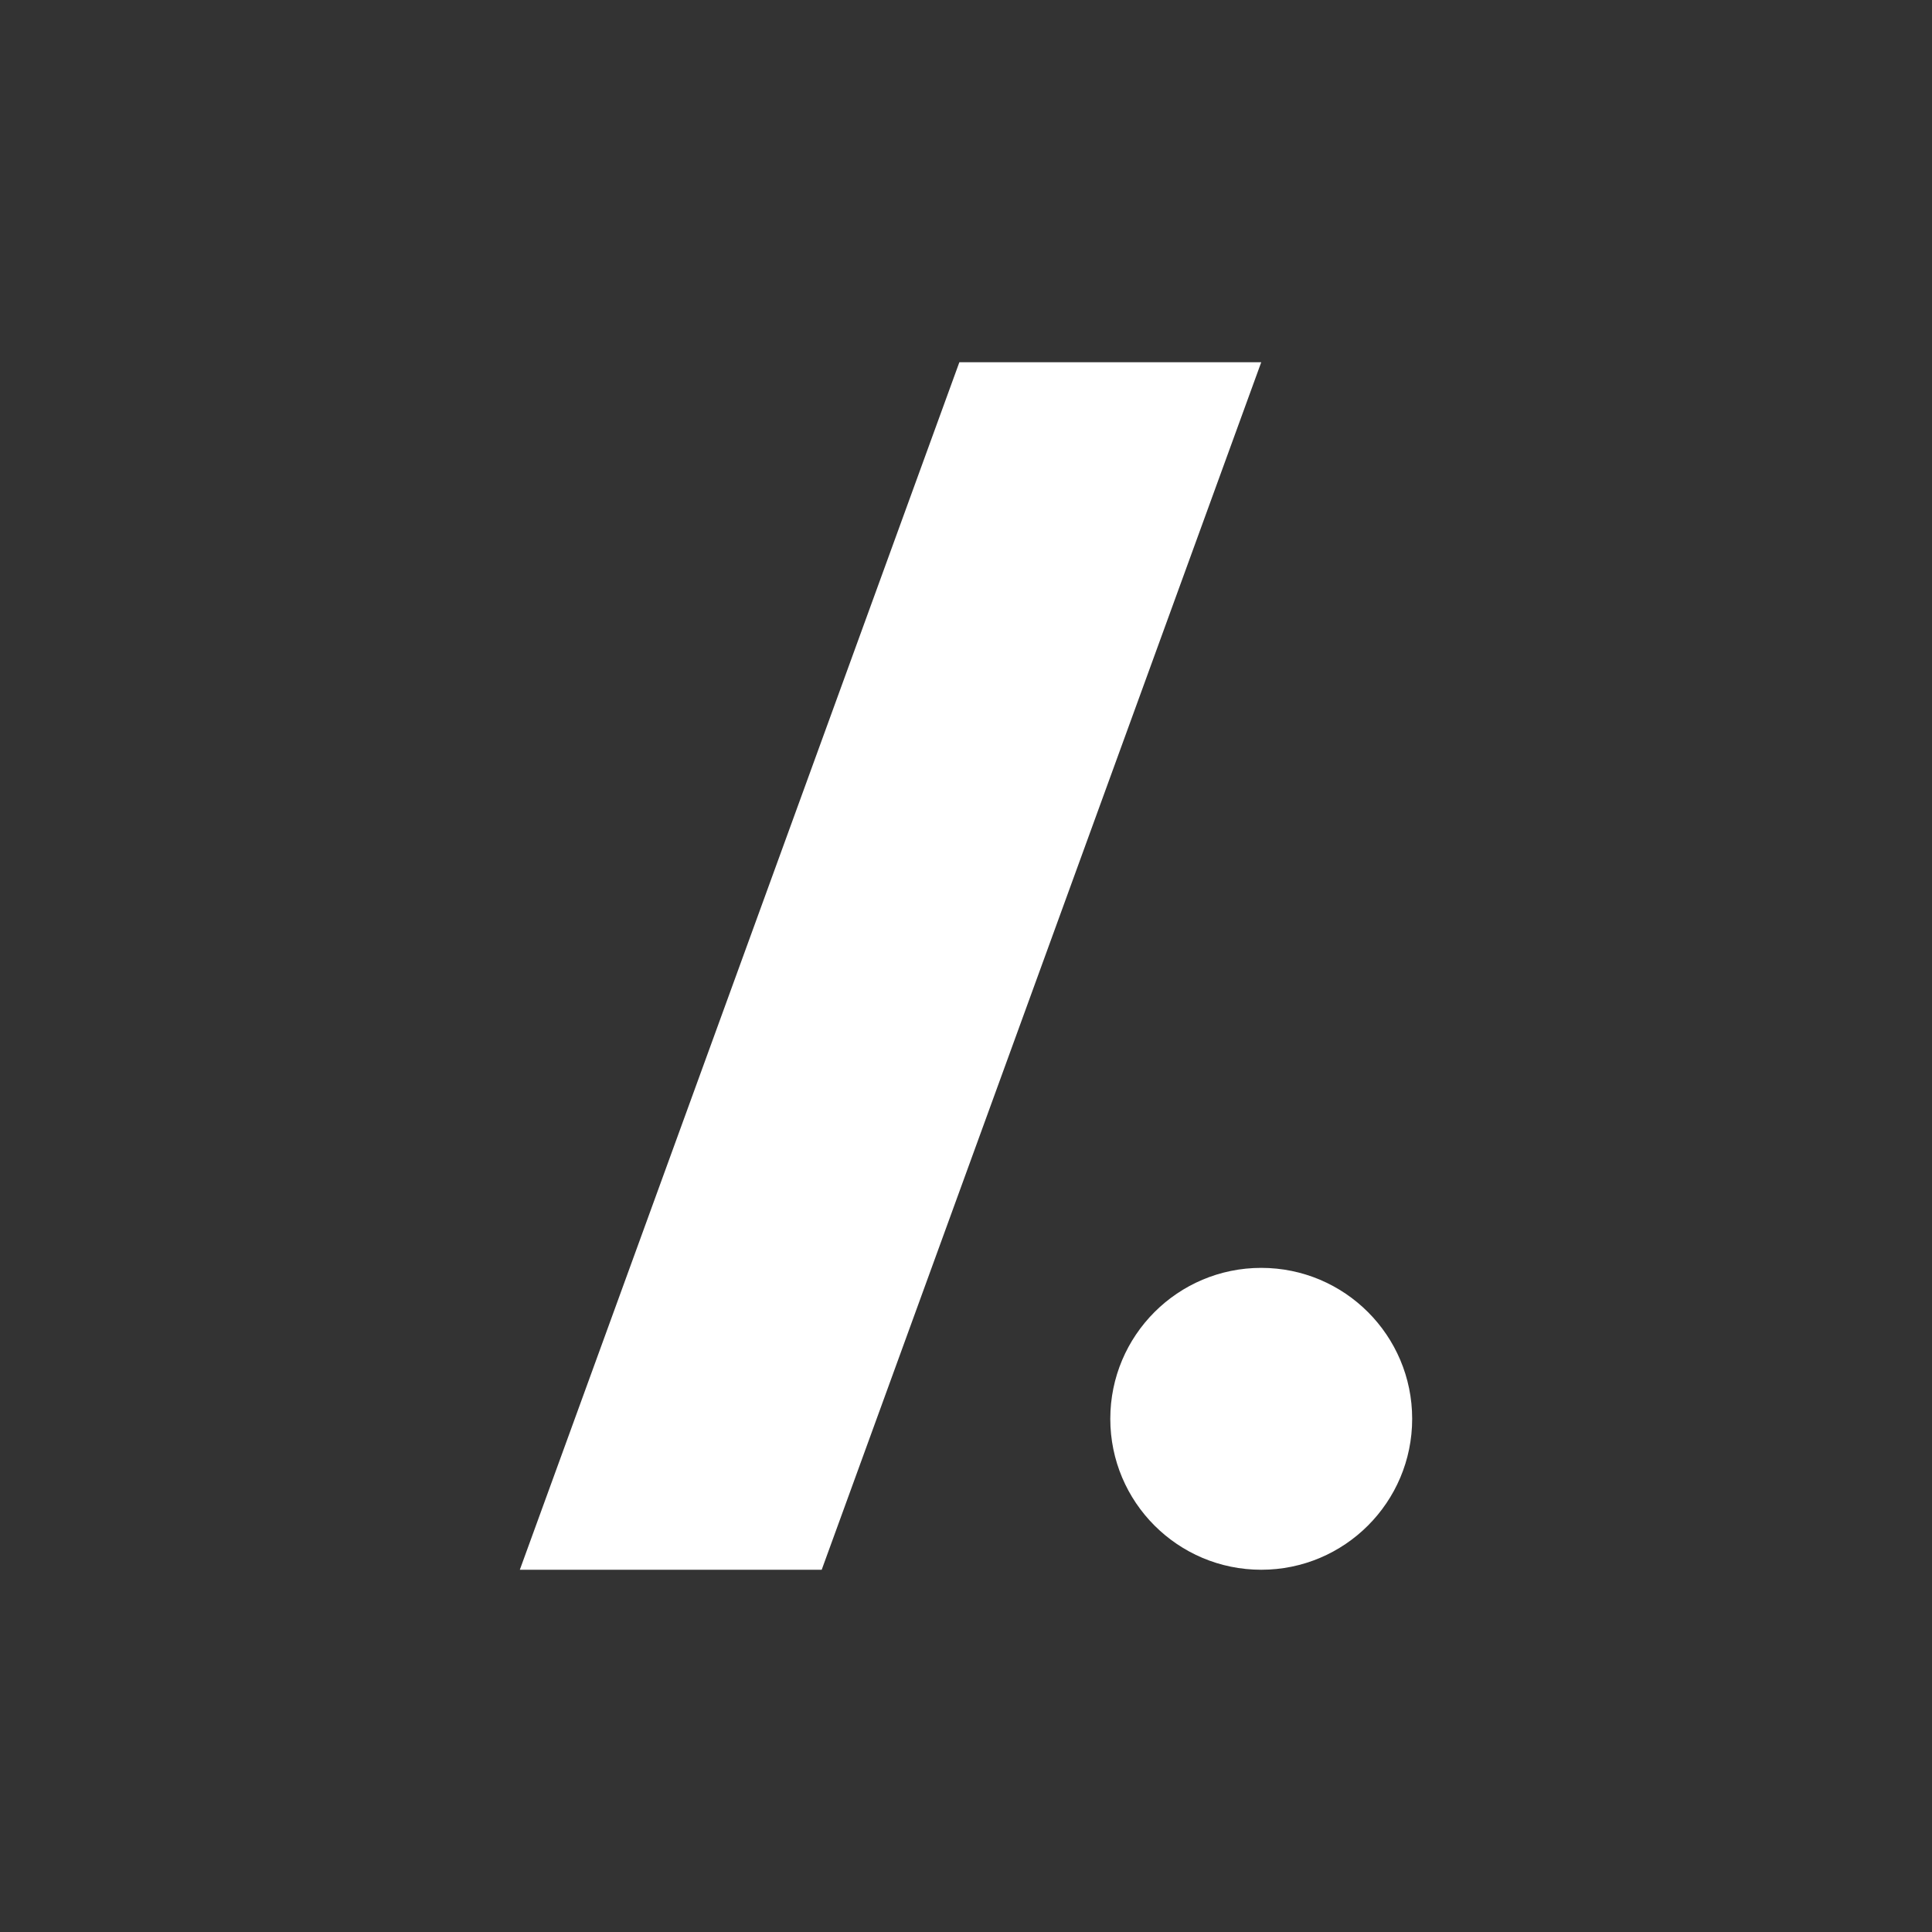
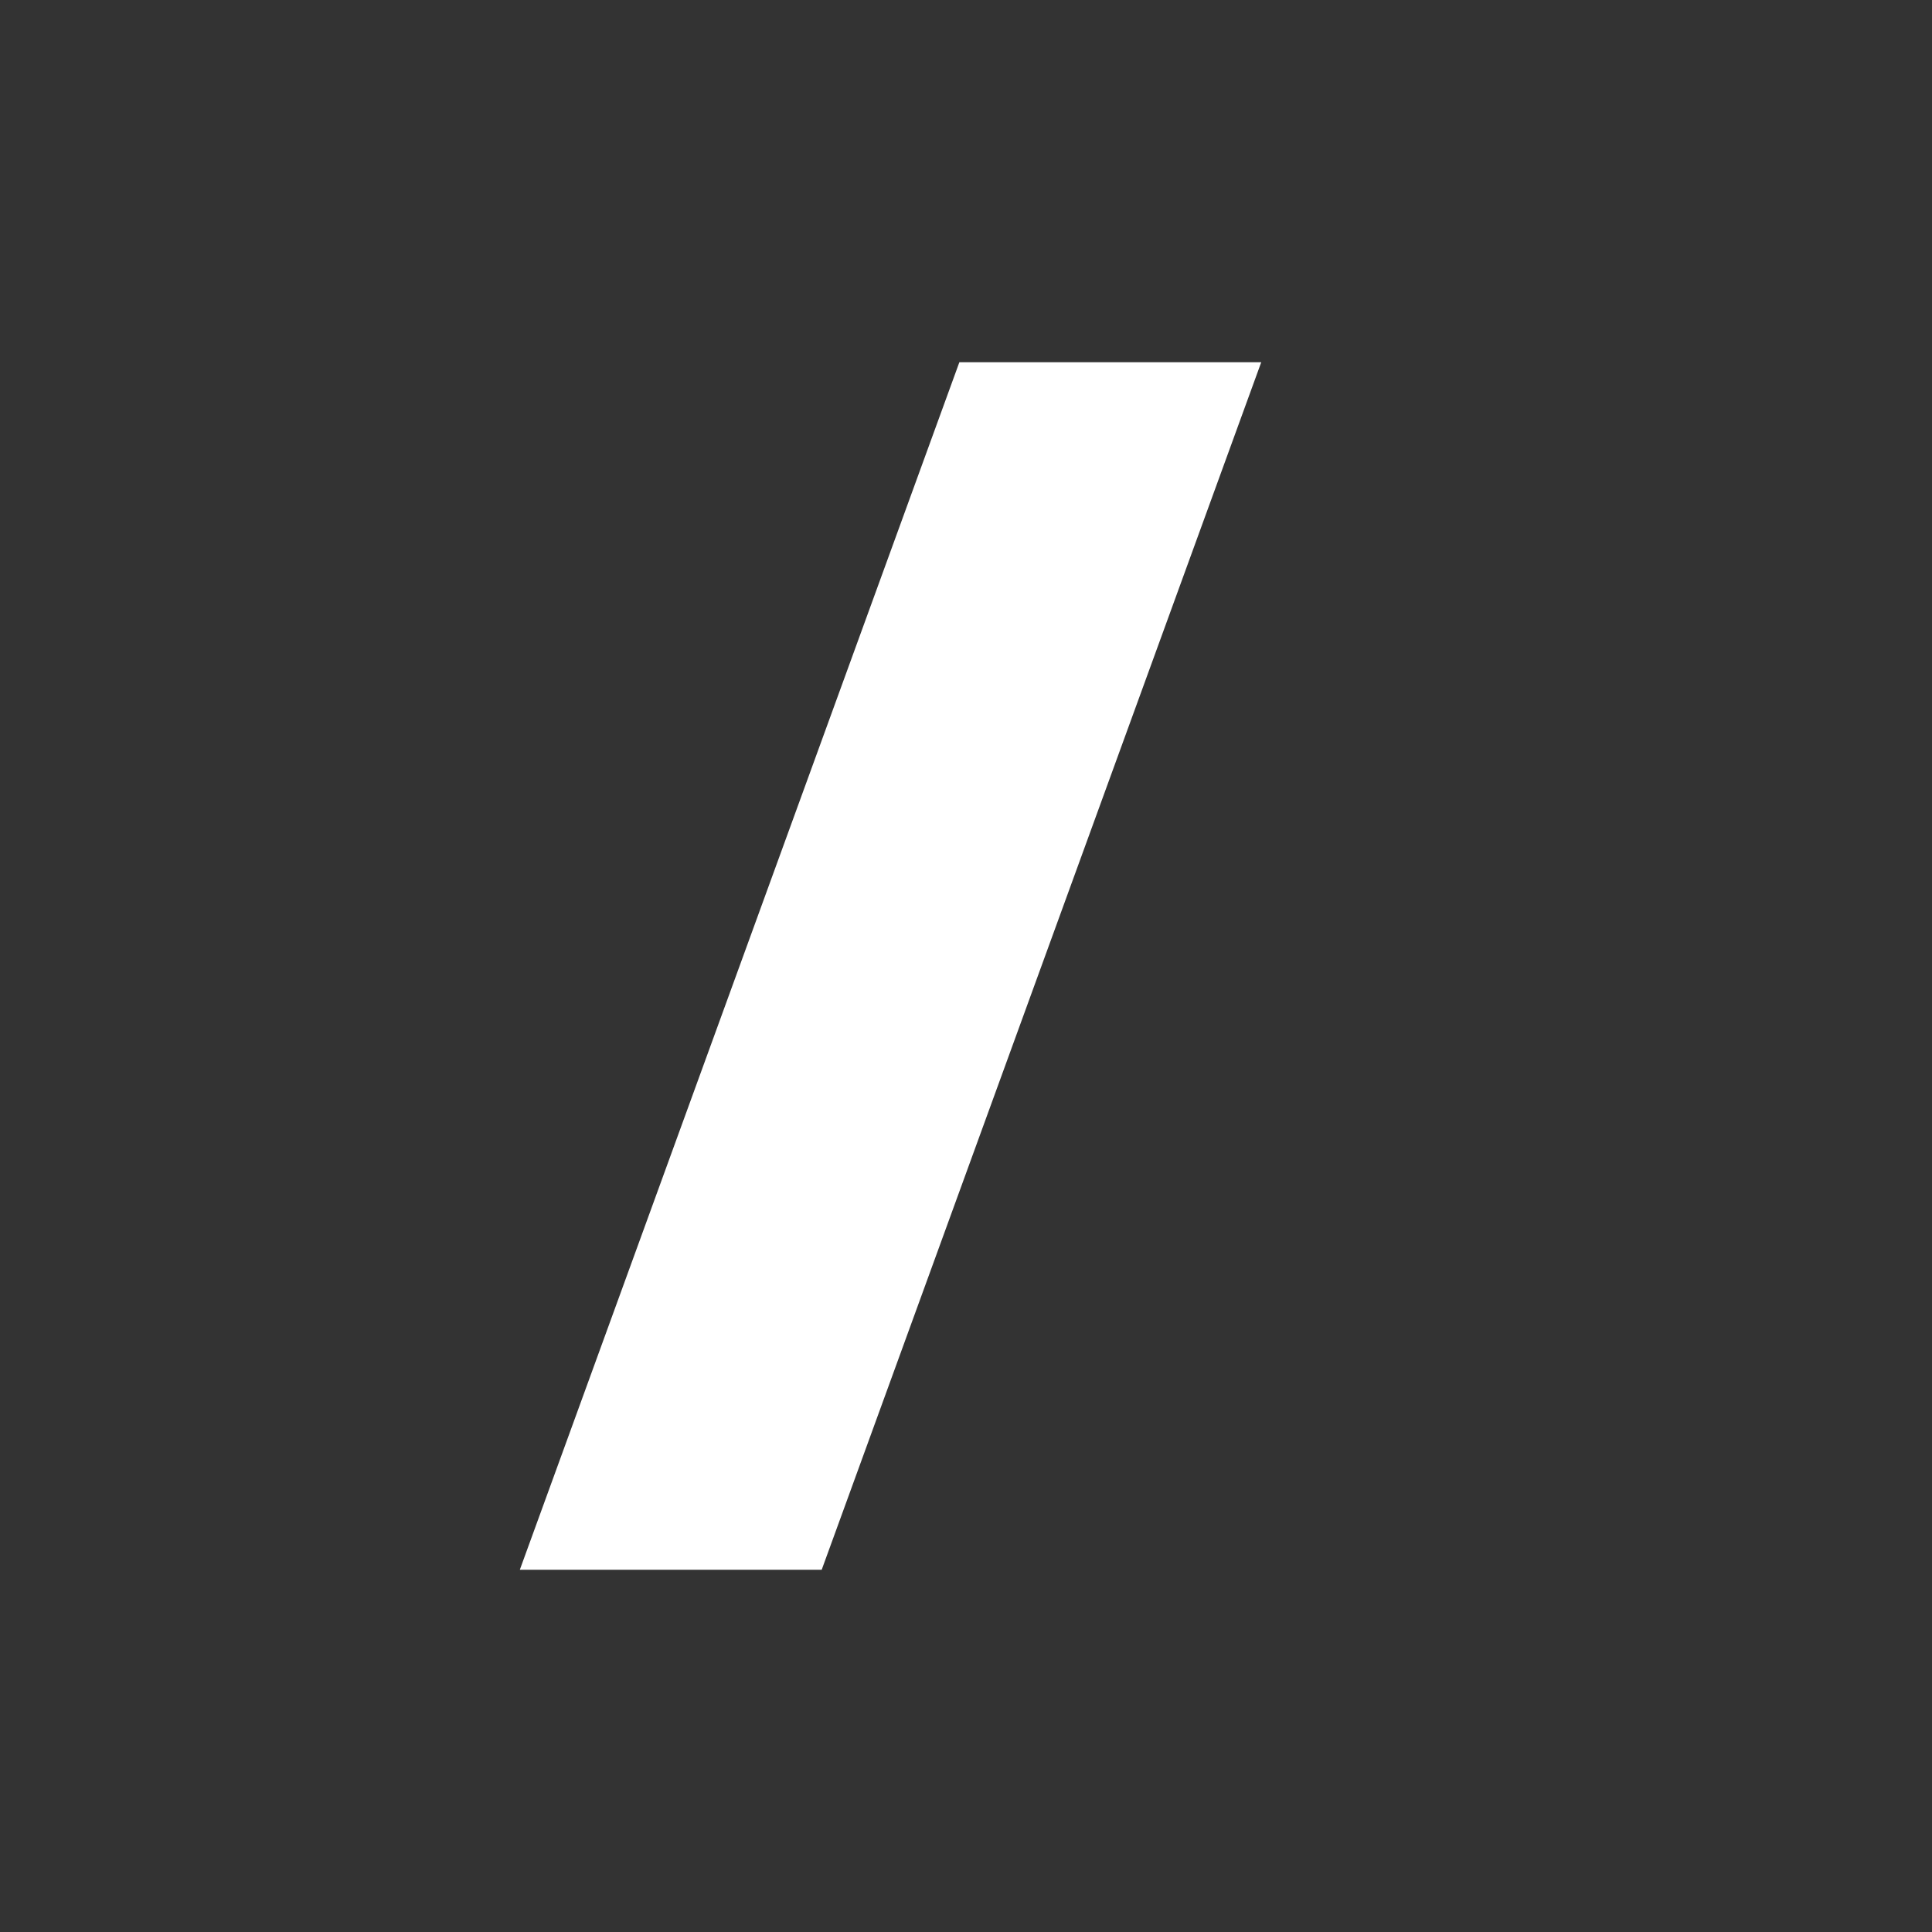
<svg xmlns="http://www.w3.org/2000/svg" viewBox="0 0 32 32">
  <rect x="0" y="0" width="32" height="32" fill="#333333" stroke="none" />
  <g fill="#FFF">
    <path d="M20.89 6h-5L8.61 26h5" />
-     <circle cx="20.89" cy="23.5" r="2.5" />
  </g>
</svg>